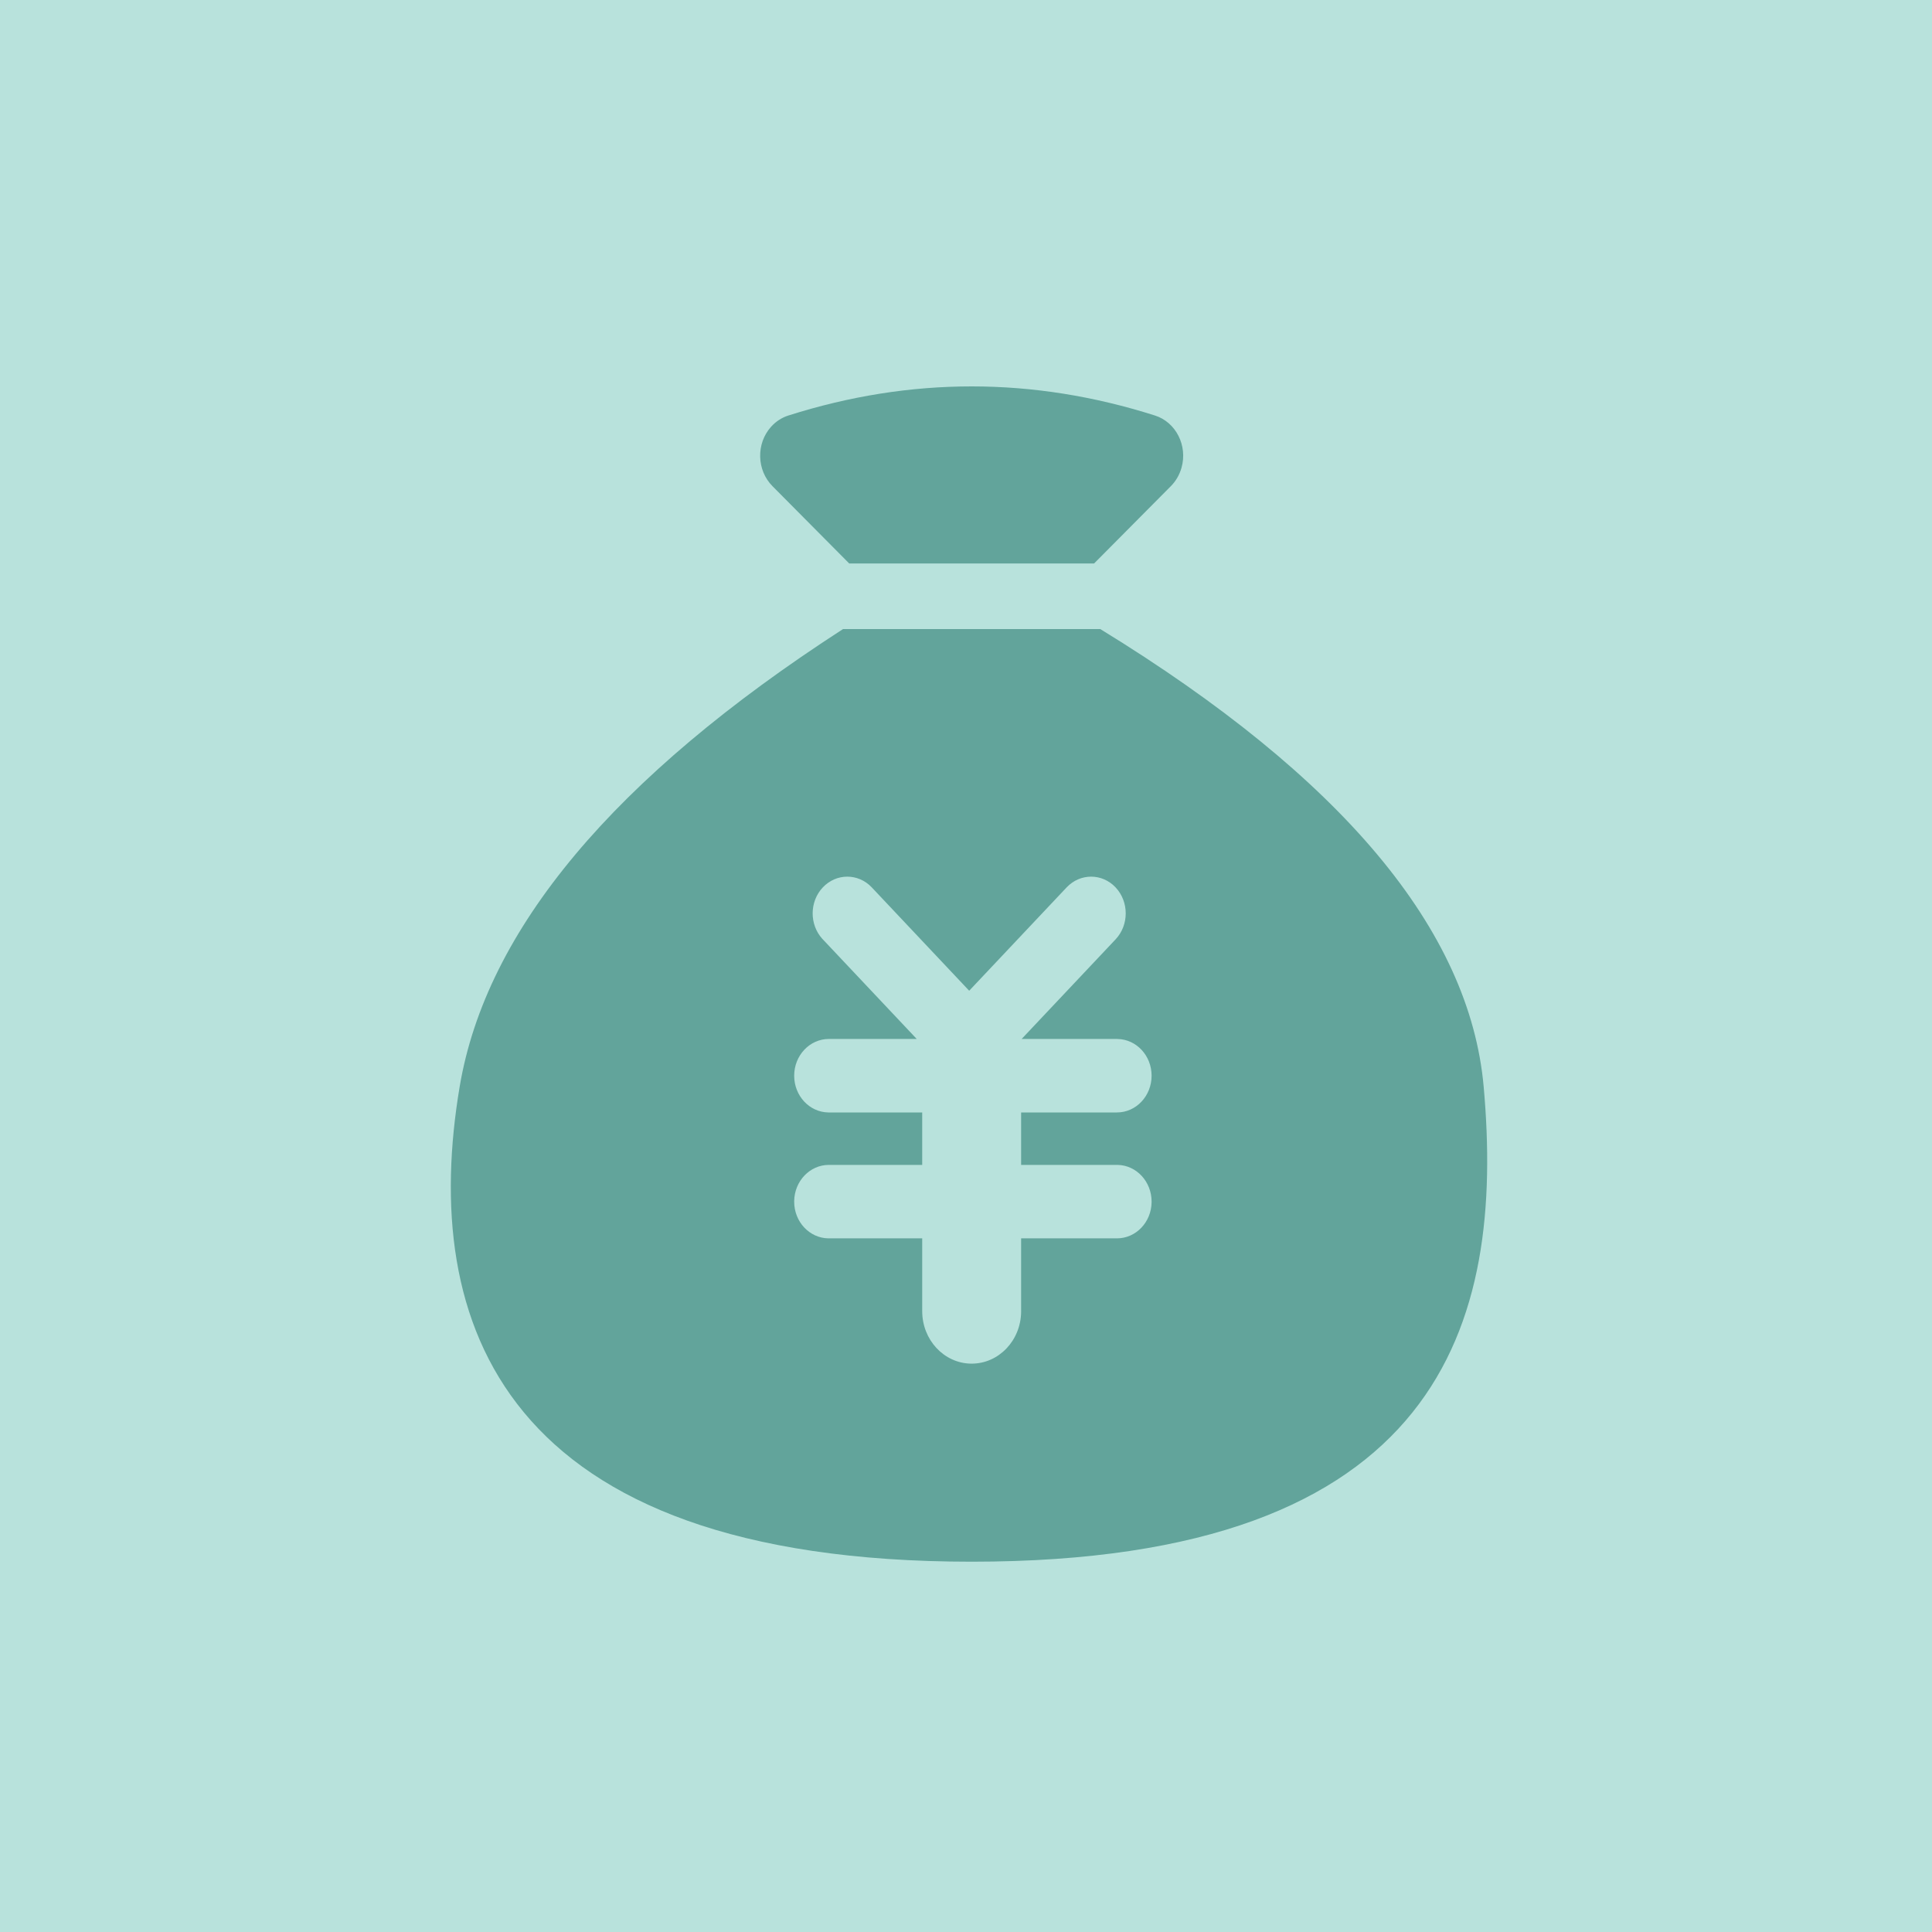
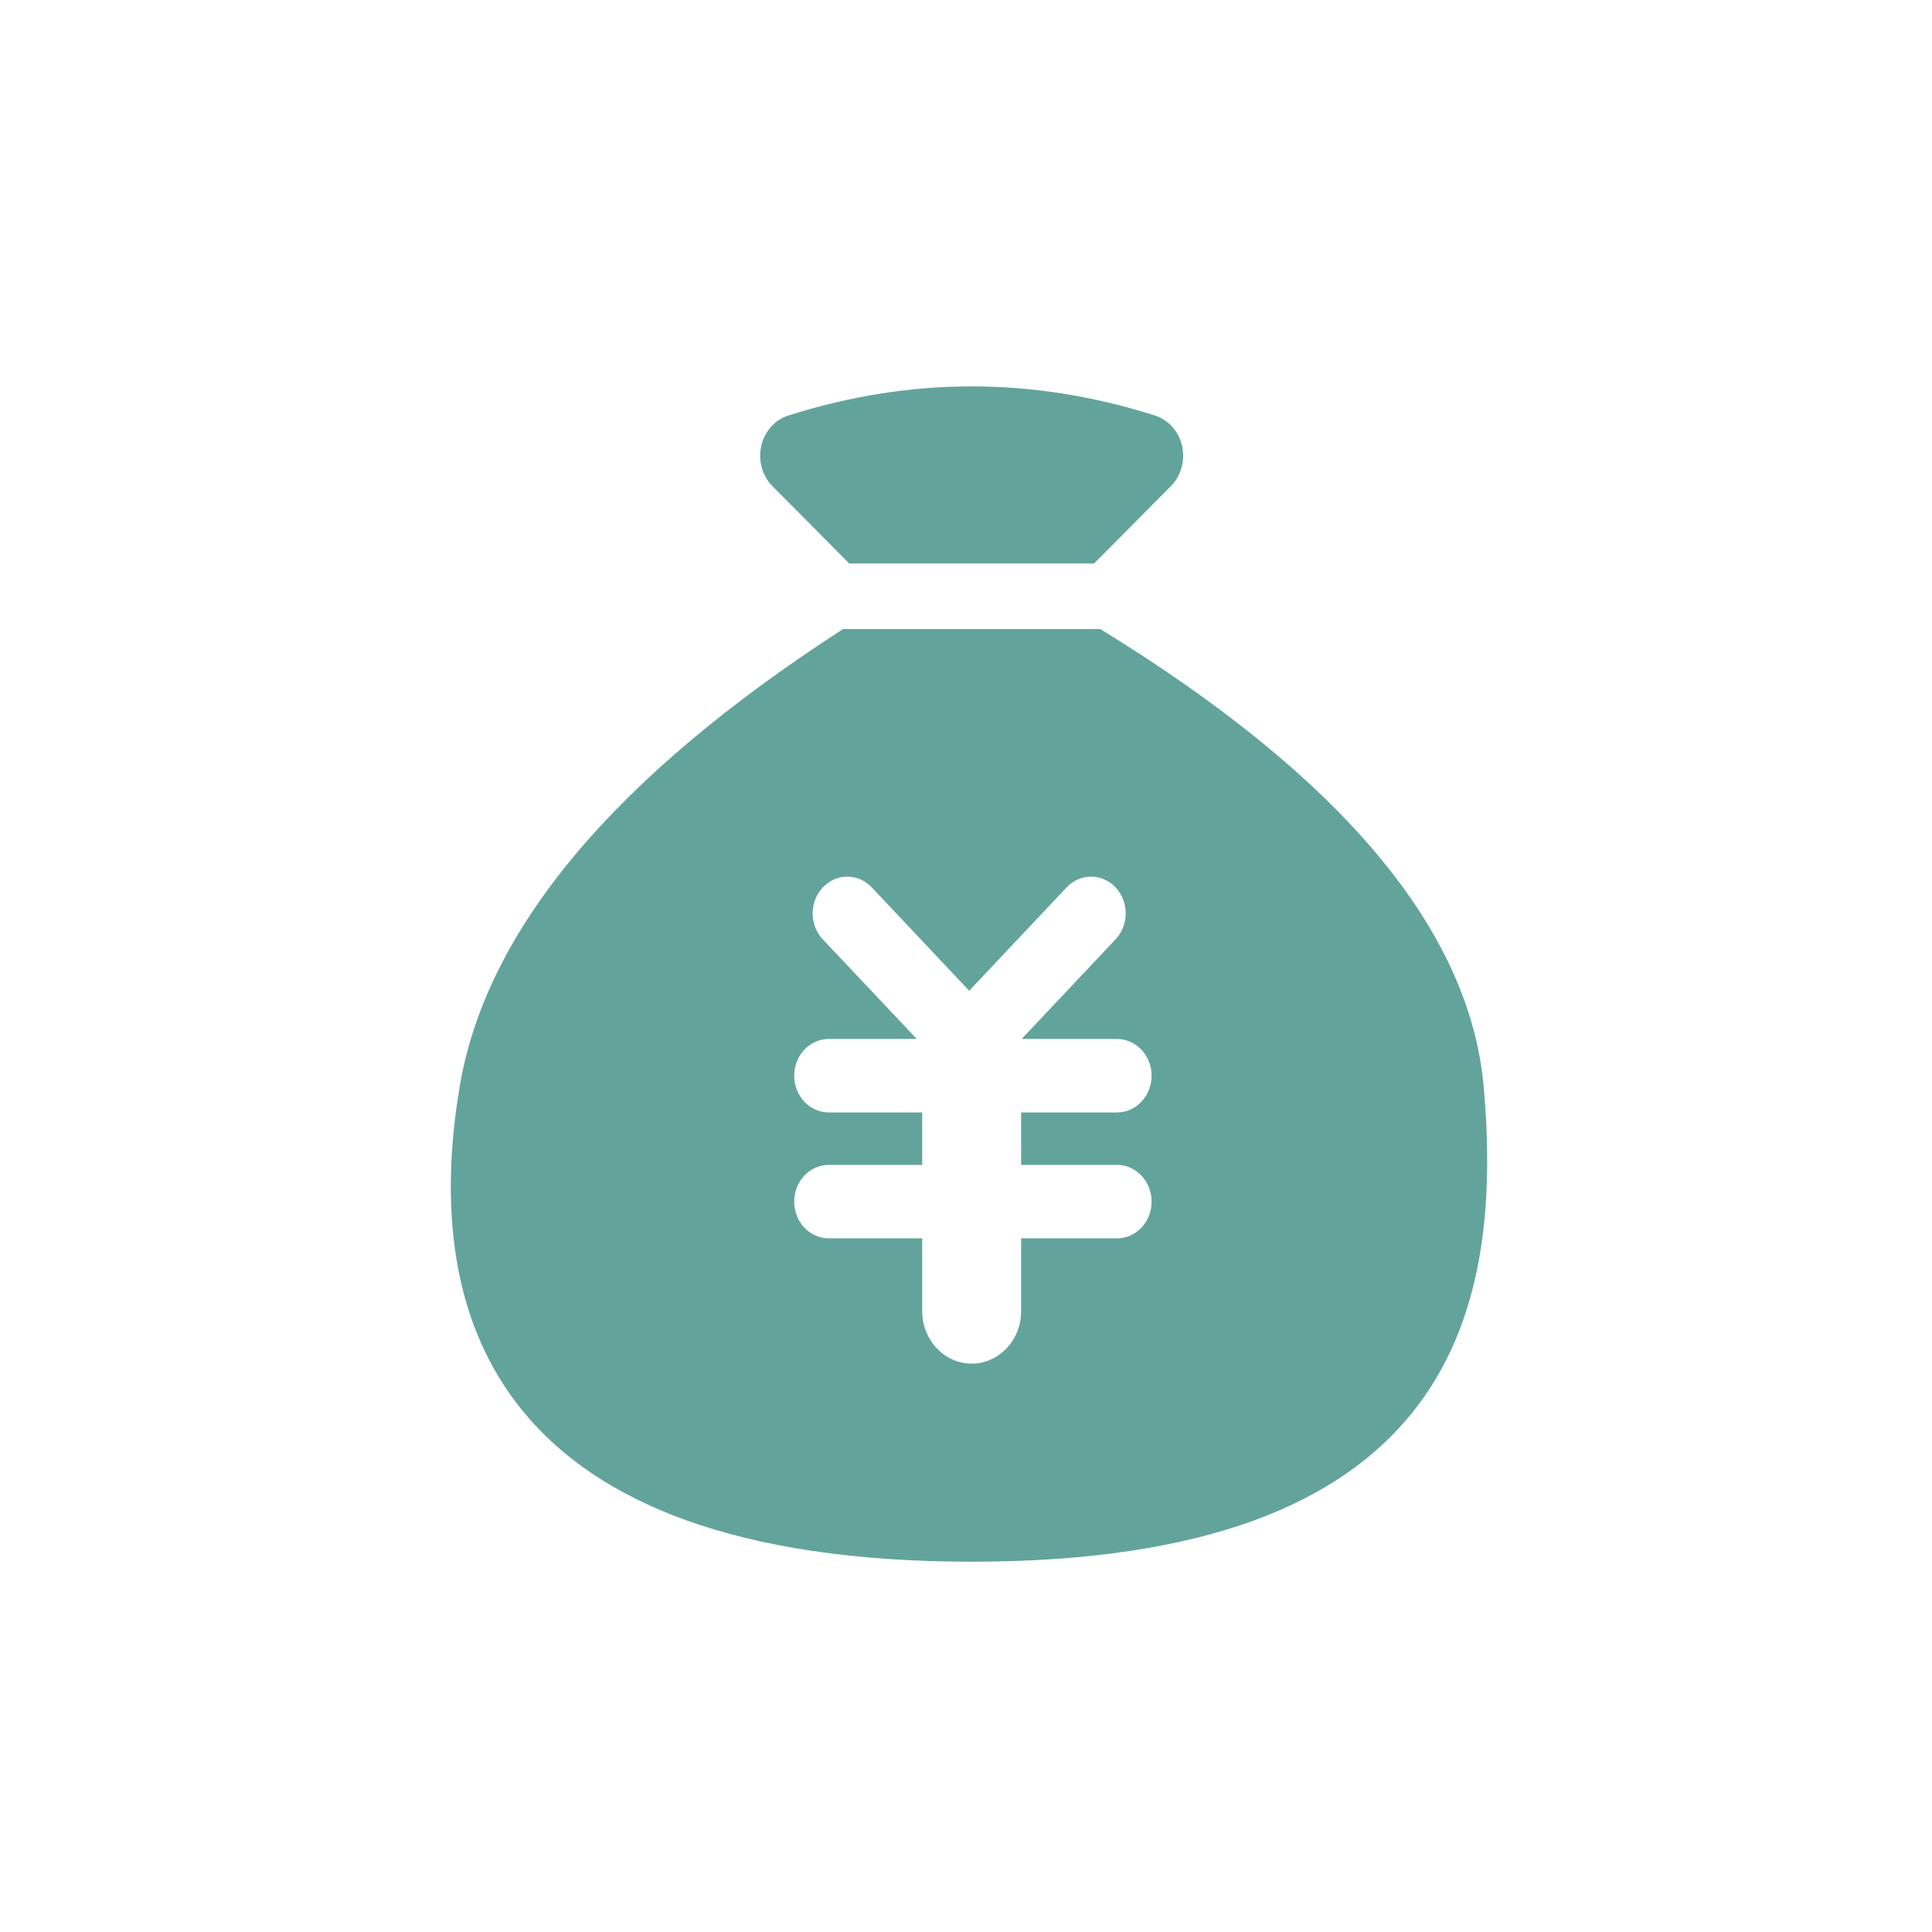
<svg xmlns="http://www.w3.org/2000/svg" width="60px" height="60px" viewBox="0 0 60 60" version="1.1">
  <title>薪酬管理</title>
  <desc>Created with Sketch.</desc>
  <g id="页面-换banner" stroke="none" stroke-width="1" fill="none" fill-rule="evenodd">
    <g id="久其人力资源管理系统" transform="translate(-732, -2065)">
      <g id="编组-25备份-4" transform="translate(698, 2035)">
        <g id="薪酬管理" transform="translate(34, 30)">
-           <rect id="矩形" fill="#B8E2DC" x="0" y="0" width="60" height="60" />
          <g id="薪酬" transform="translate(14, 12)" fill="#62A49B" fill-rule="nonzero">
            <path d="M20.17,7.536 C27.673,12.137 31.642,16.875 32.077,21.749 C32.73,29.062 30.82,36.5 16.176,36.5 C1.532,36.5 -0.954,29.062 0.275,21.749 C1.094,16.875 5.063,12.137 12.181,7.536 L20.17,7.536 Z M19.125,15.559 L16.099,18.768 L13.074,15.559 C12.654,15.114 11.973,15.114 11.553,15.559 C11.137,16 11.133,16.712 11.54,17.159 L11.553,17.172 L14.47,20.266 L11.74,20.266 C11.146,20.266 10.664,20.777 10.664,21.407 C10.664,22.031 11.136,22.538 11.722,22.548 L11.74,22.548 L14.64,22.548 L14.64,24.177 L11.74,24.177 C11.152,24.177 10.674,24.678 10.664,25.299 L10.664,25.318 C10.664,25.942 11.136,26.448 11.722,26.458 L11.74,26.458 L14.64,26.458 L14.64,28.719 C14.64,29.61 15.314,30.334 16.151,30.349 L16.176,30.349 C17.016,30.349 17.699,29.634 17.712,28.746 L17.712,28.719 L17.712,26.458 L20.689,26.458 C21.277,26.458 21.755,25.958 21.764,25.337 L21.764,25.318 C21.764,24.694 21.292,24.187 20.707,24.177 L20.689,24.177 L17.712,24.177 L17.712,22.548 L20.689,22.548 C21.283,22.548 21.764,22.037 21.764,21.407 C21.764,20.783 21.292,20.277 20.707,20.267 L20.689,20.266 L17.728,20.266 L20.646,17.172 C21.065,16.727 21.065,16.005 20.646,15.559 C20.226,15.114 19.545,15.114 19.125,15.559 Z M16.176,-1.13686838e-13 C18.073,-1.13686838e-13 19.971,0.301 21.868,0.904 C22.518,1.11 22.888,1.837 22.693,2.526 L22.693,2.526 C22.632,2.744 22.518,2.941 22.362,3.098 L19.978,5.499 L12.373,5.499 L9.99,3.098 C9.498,2.602 9.478,1.777 9.945,1.255 L9.945,1.255 C10.093,1.09 10.278,0.969 10.484,0.904 C12.381,0.301 14.279,-1.13686838e-13 16.176,-1.13686838e-13 L16.176,-1.13686838e-13 Z" id="形状" />
          </g>
        </g>
      </g>
    </g>
  </g>
</svg>